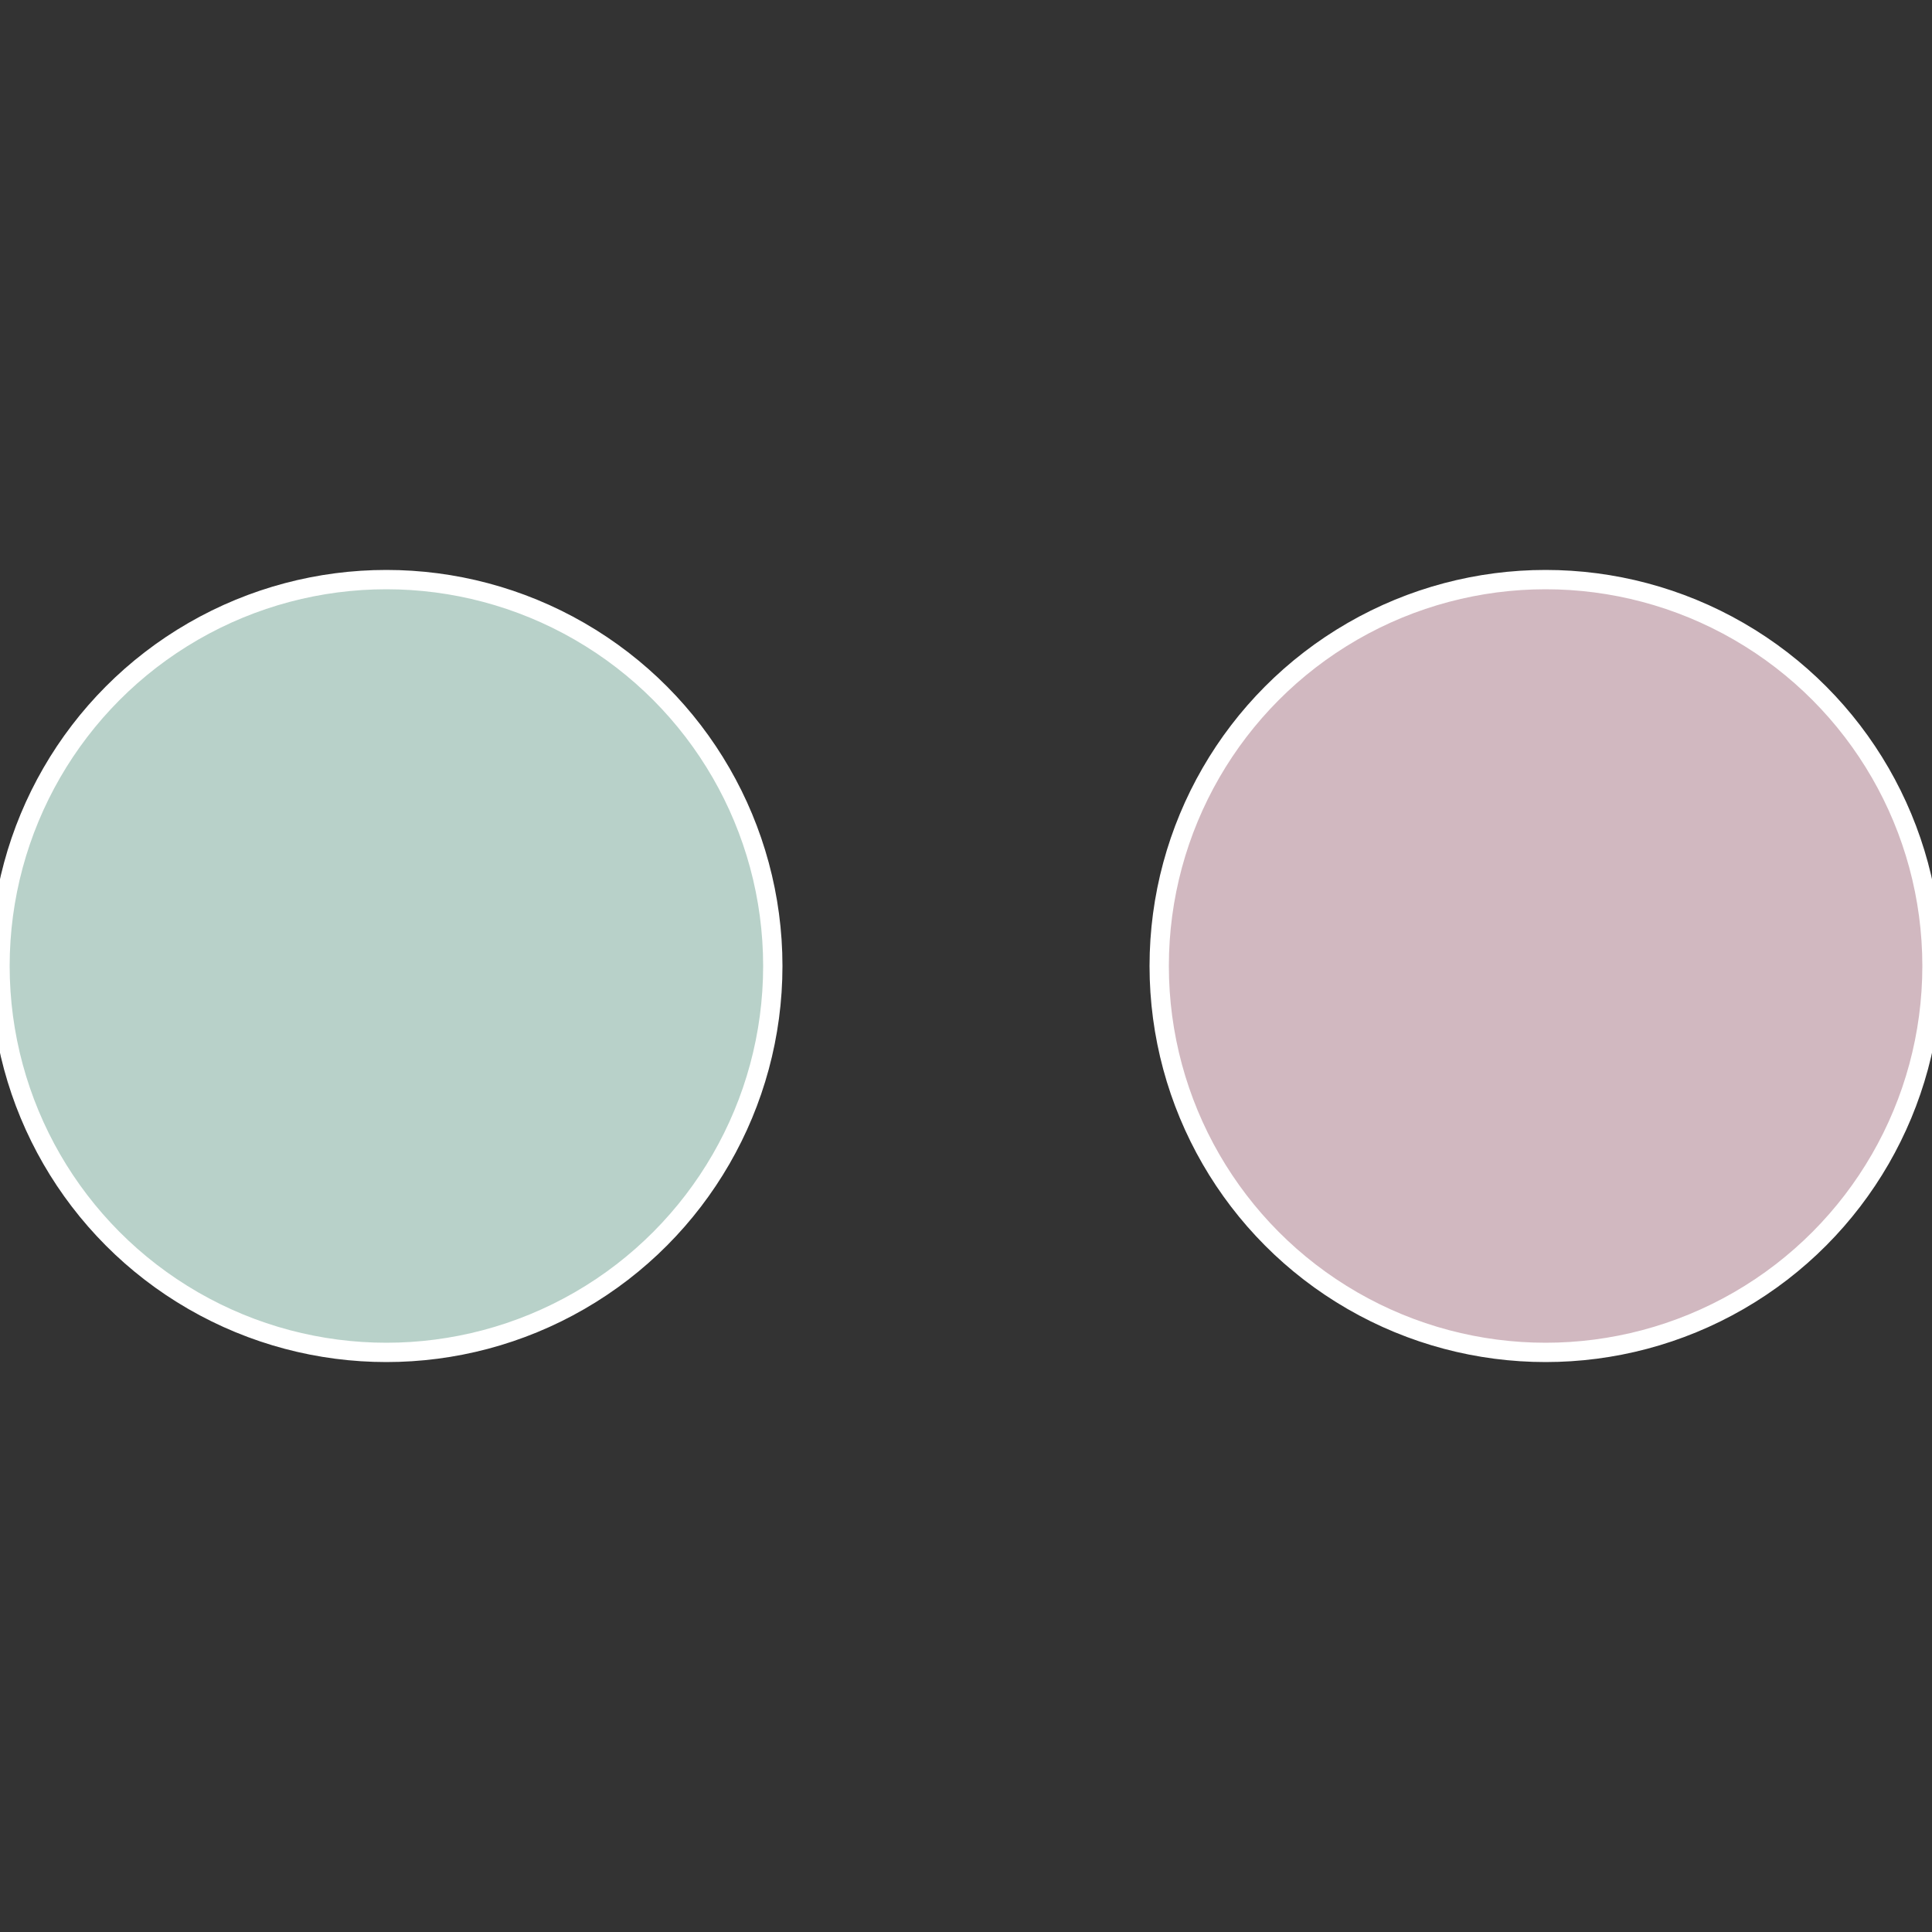
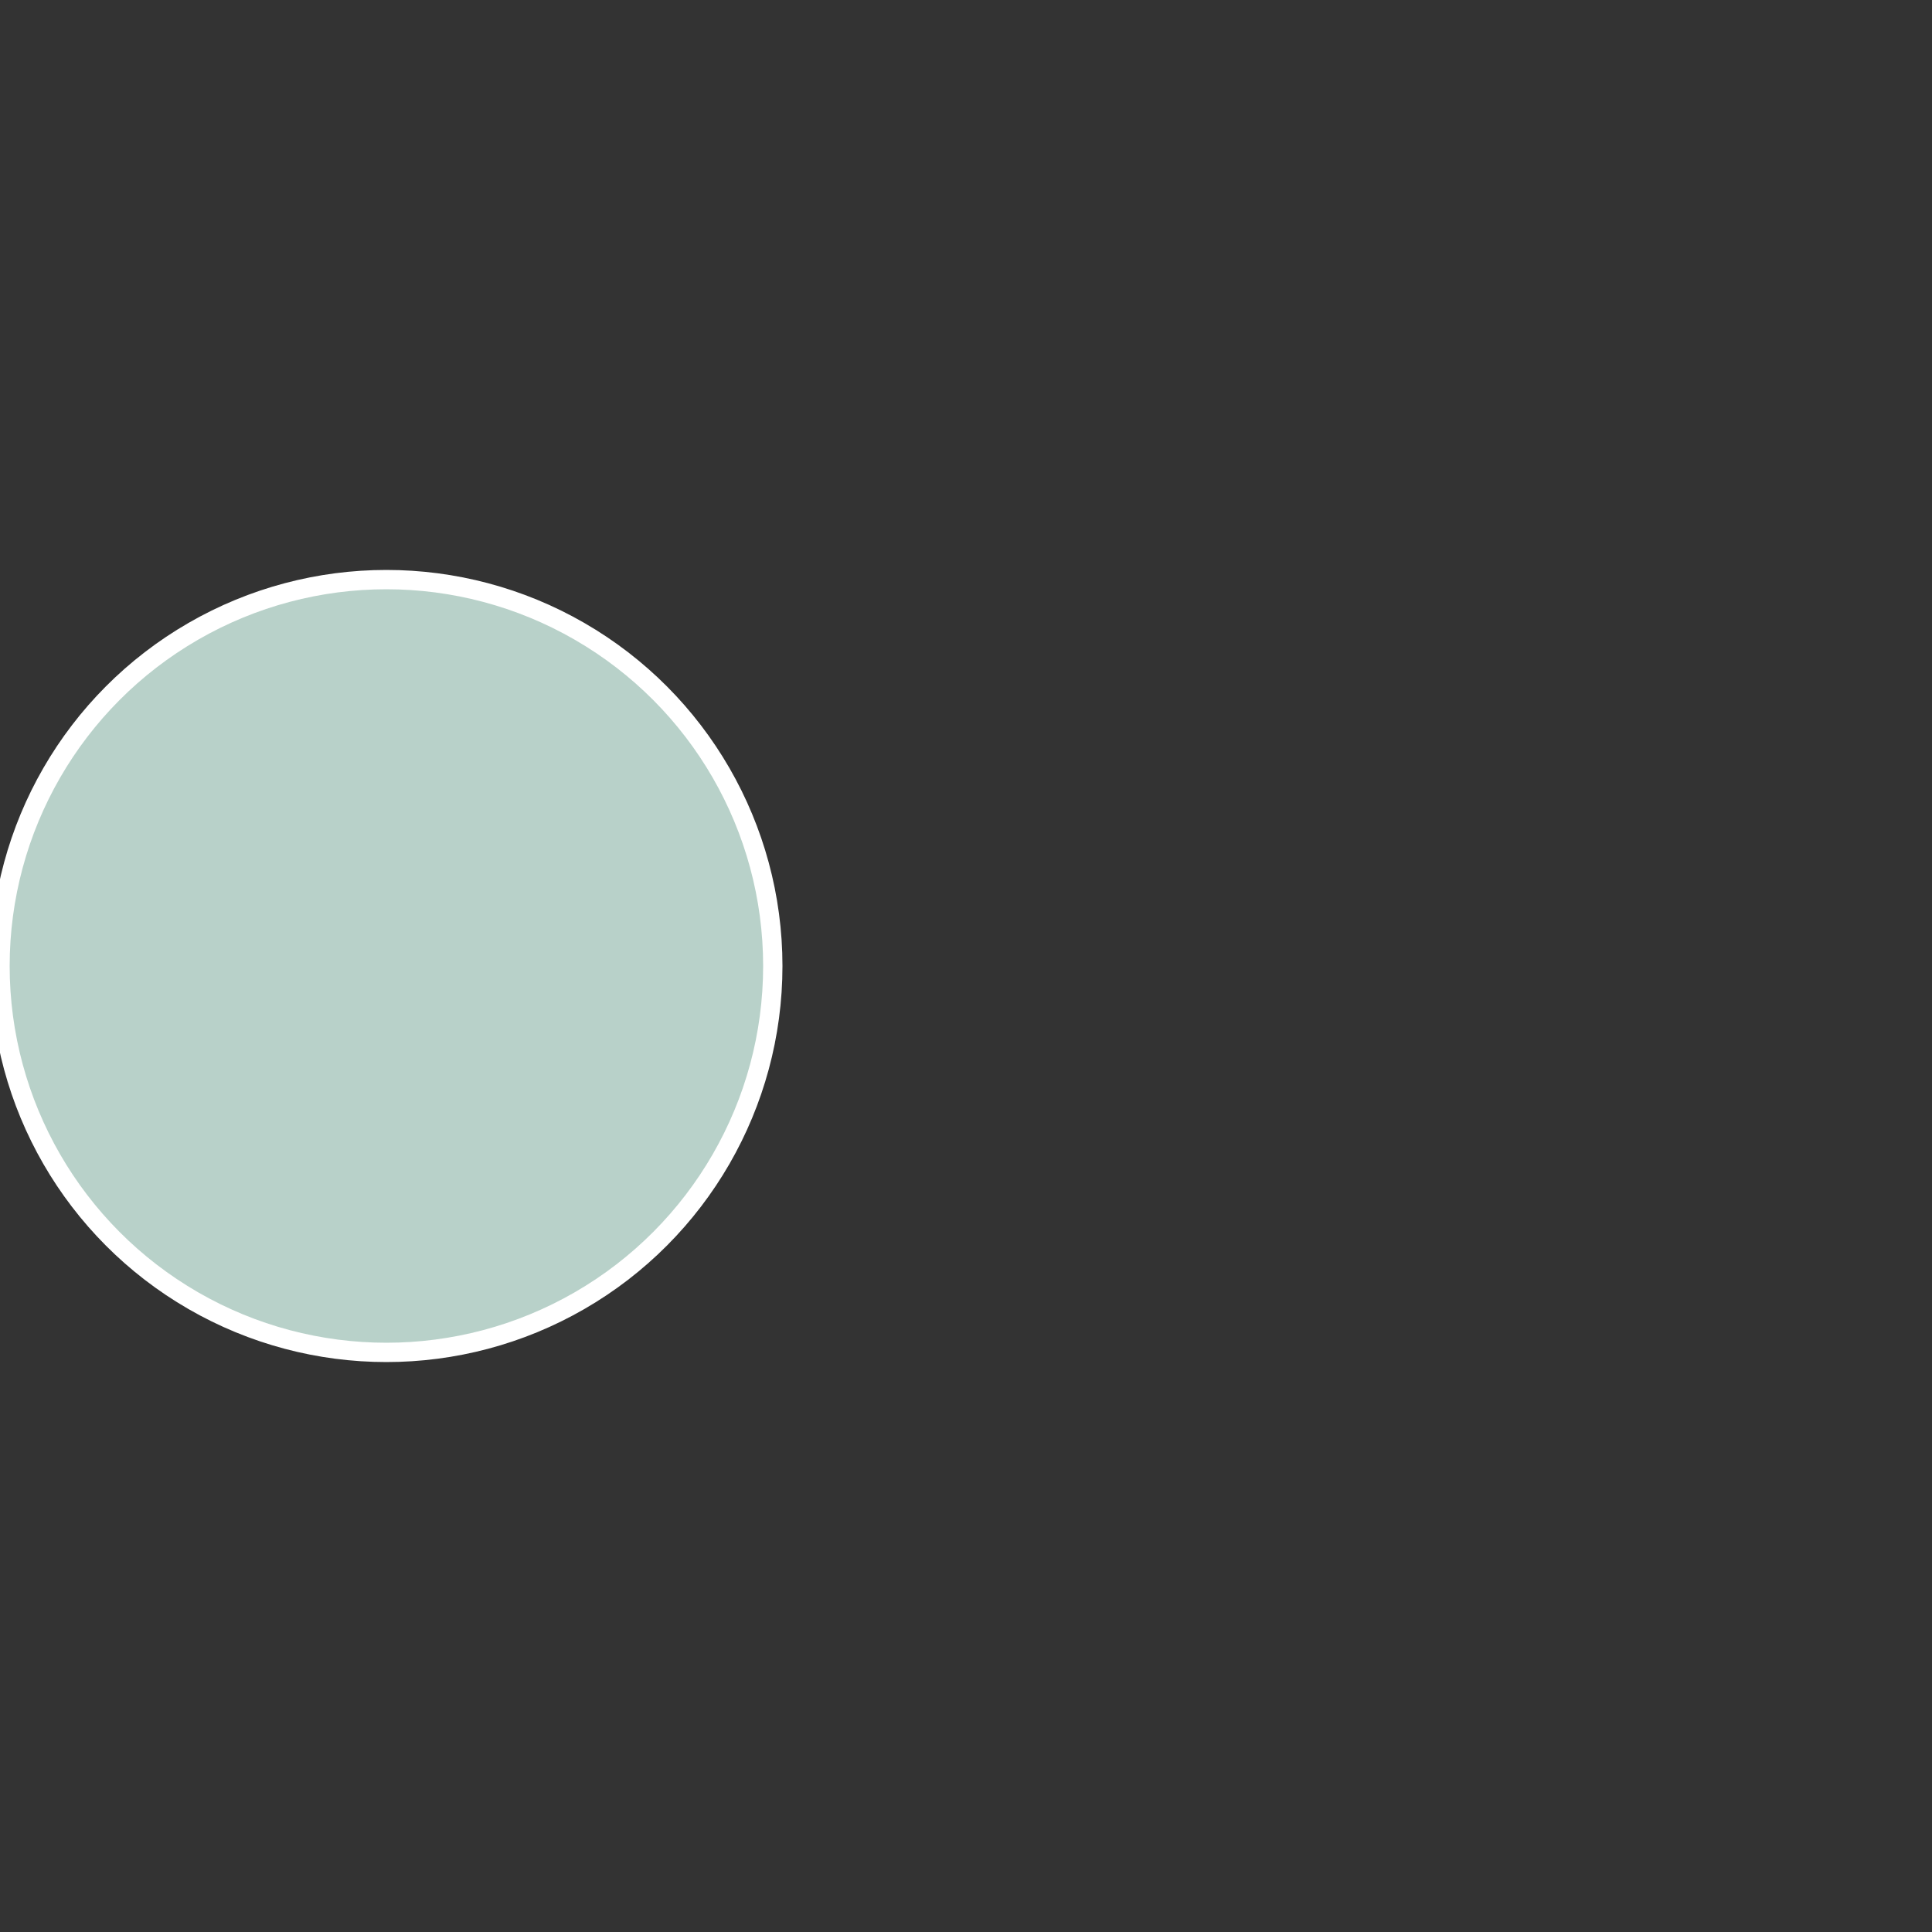
<svg xmlns="http://www.w3.org/2000/svg" width="500" height="500" viewBox="-1 -1 2 2">
  <rect x="-1" y="-1" width="2" height="2" fill="#333333" stroke="none" />
-   <circle cx="0.6" cy="0" r="0.4" fill="#d1b8c0" stroke="#fff" stroke-width="1%" />
  <circle cx="-0.6" cy="7.3478807948841E-17" r="0.4" fill="#b8d1c9" stroke="#fff" stroke-width="1%" />
</svg>